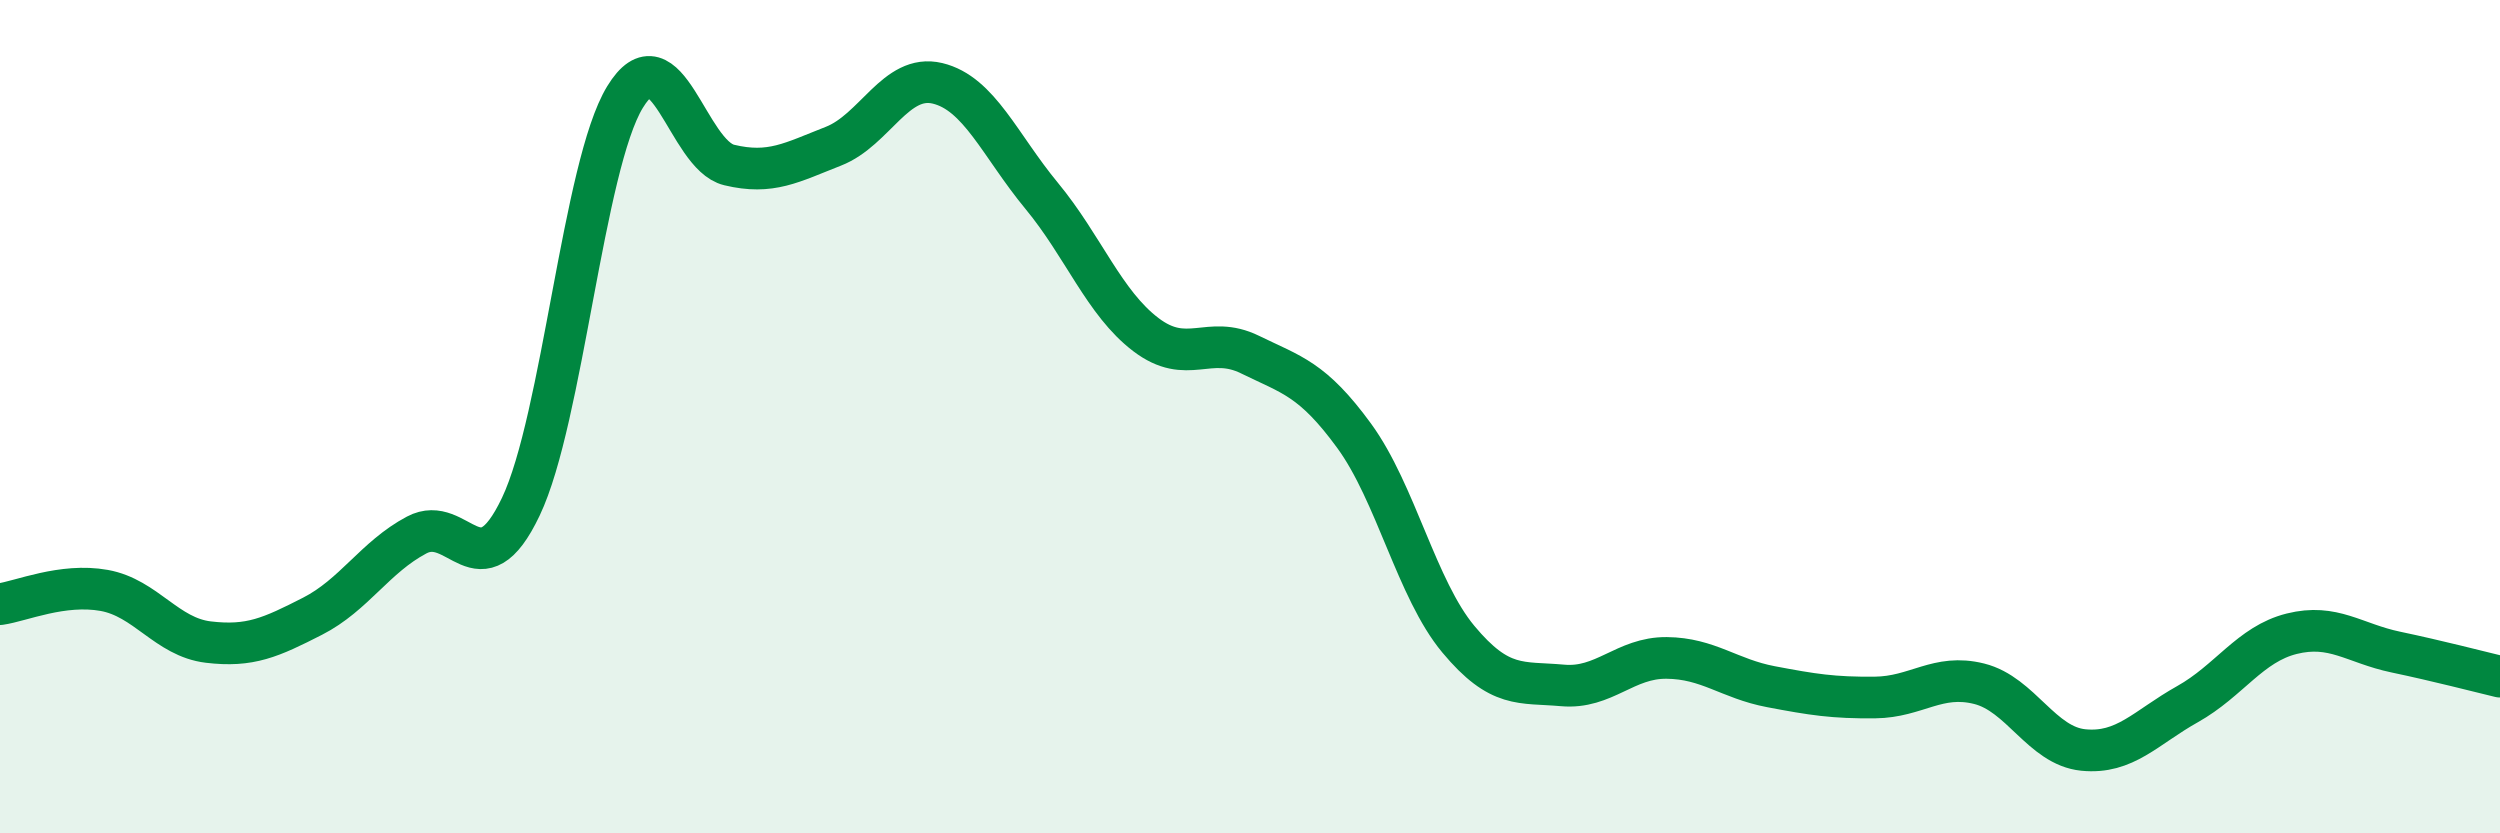
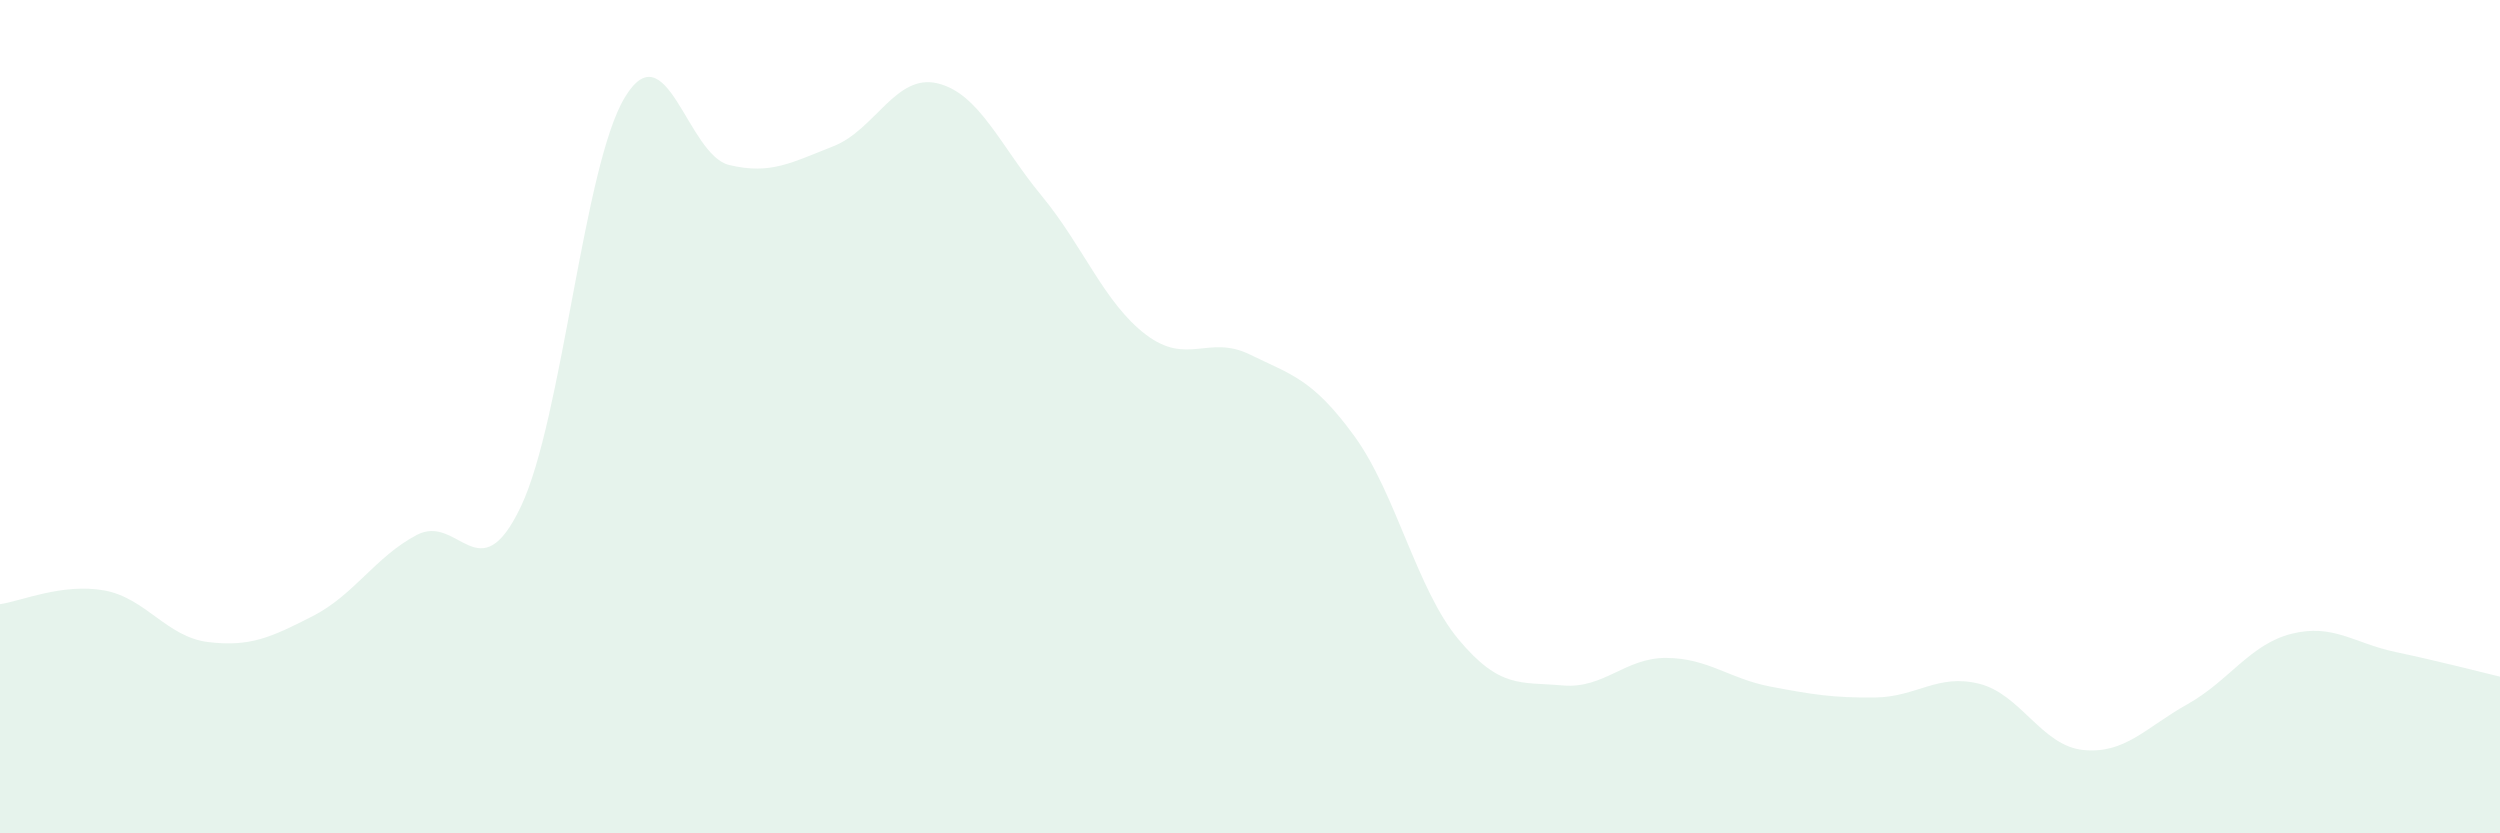
<svg xmlns="http://www.w3.org/2000/svg" width="60" height="20" viewBox="0 0 60 20">
  <path d="M 0,14.5 C 0.5,14.43 1.5,13.99 2.5,14.17 C 3.5,14.35 4,15.29 5,15.41 C 6,15.53 6.5,15.3 7.5,14.79 C 8.5,14.28 9,13.37 10,12.84 C 11,12.31 11.5,14.26 12.5,12.16 C 13.5,10.06 14,3.97 15,2.33 C 16,0.69 16.5,3.72 17.5,3.96 C 18.5,4.2 19,3.9 20,3.51 C 21,3.12 21.5,1.76 22.5,2 C 23.5,2.24 24,3.49 25,4.7 C 26,5.91 26.5,7.27 27.5,8.03 C 28.5,8.79 29,8.02 30,8.51 C 31,9 31.5,9.09 32.5,10.46 C 33.5,11.83 34,14.14 35,15.34 C 36,16.54 36.5,16.36 37.5,16.45 C 38.5,16.54 39,15.78 40,15.79 C 41,15.8 41.5,16.29 42.5,16.48 C 43.5,16.67 44,16.75 45,16.74 C 46,16.73 46.5,16.16 47.5,16.41 C 48.5,16.66 49,17.9 50,18 C 51,18.1 51.5,17.46 52.5,16.9 C 53.5,16.34 54,15.46 55,15.21 C 56,14.96 56.5,15.44 57.5,15.65 C 58.5,15.86 59.5,16.12 60,16.24L60 20L0 20Z" fill="#008740" opacity="0.1" stroke-linecap="round" stroke-linejoin="round" />
-   <path d="M 0,14.5 C 0.5,14.43 1.5,13.99 2.5,14.17 C 3.5,14.35 4,15.29 5,15.41 C 6,15.53 6.5,15.3 7.5,14.79 C 8.5,14.28 9,13.37 10,12.84 C 11,12.31 11.5,14.26 12.5,12.16 C 13.5,10.06 14,3.97 15,2.33 C 16,0.69 16.5,3.72 17.5,3.96 C 18.5,4.2 19,3.9 20,3.51 C 21,3.12 21.5,1.76 22.5,2 C 23.5,2.24 24,3.49 25,4.7 C 26,5.91 26.5,7.27 27.5,8.03 C 28.5,8.79 29,8.02 30,8.51 C 31,9 31.5,9.09 32.5,10.46 C 33.5,11.83 34,14.14 35,15.34 C 36,16.54 36.5,16.36 37.5,16.45 C 38.5,16.54 39,15.78 40,15.79 C 41,15.8 41.5,16.29 42.5,16.48 C 43.5,16.67 44,16.75 45,16.74 C 46,16.73 46.5,16.16 47.5,16.41 C 48.5,16.66 49,17.9 50,18 C 51,18.1 51.5,17.46 52.5,16.9 C 53.5,16.34 54,15.46 55,15.21 C 56,14.96 56.5,15.44 57.5,15.65 C 58.5,15.86 59.5,16.12 60,16.24" stroke="#008740" stroke-width="1" fill="none" stroke-linecap="round" stroke-linejoin="round" />
</svg>